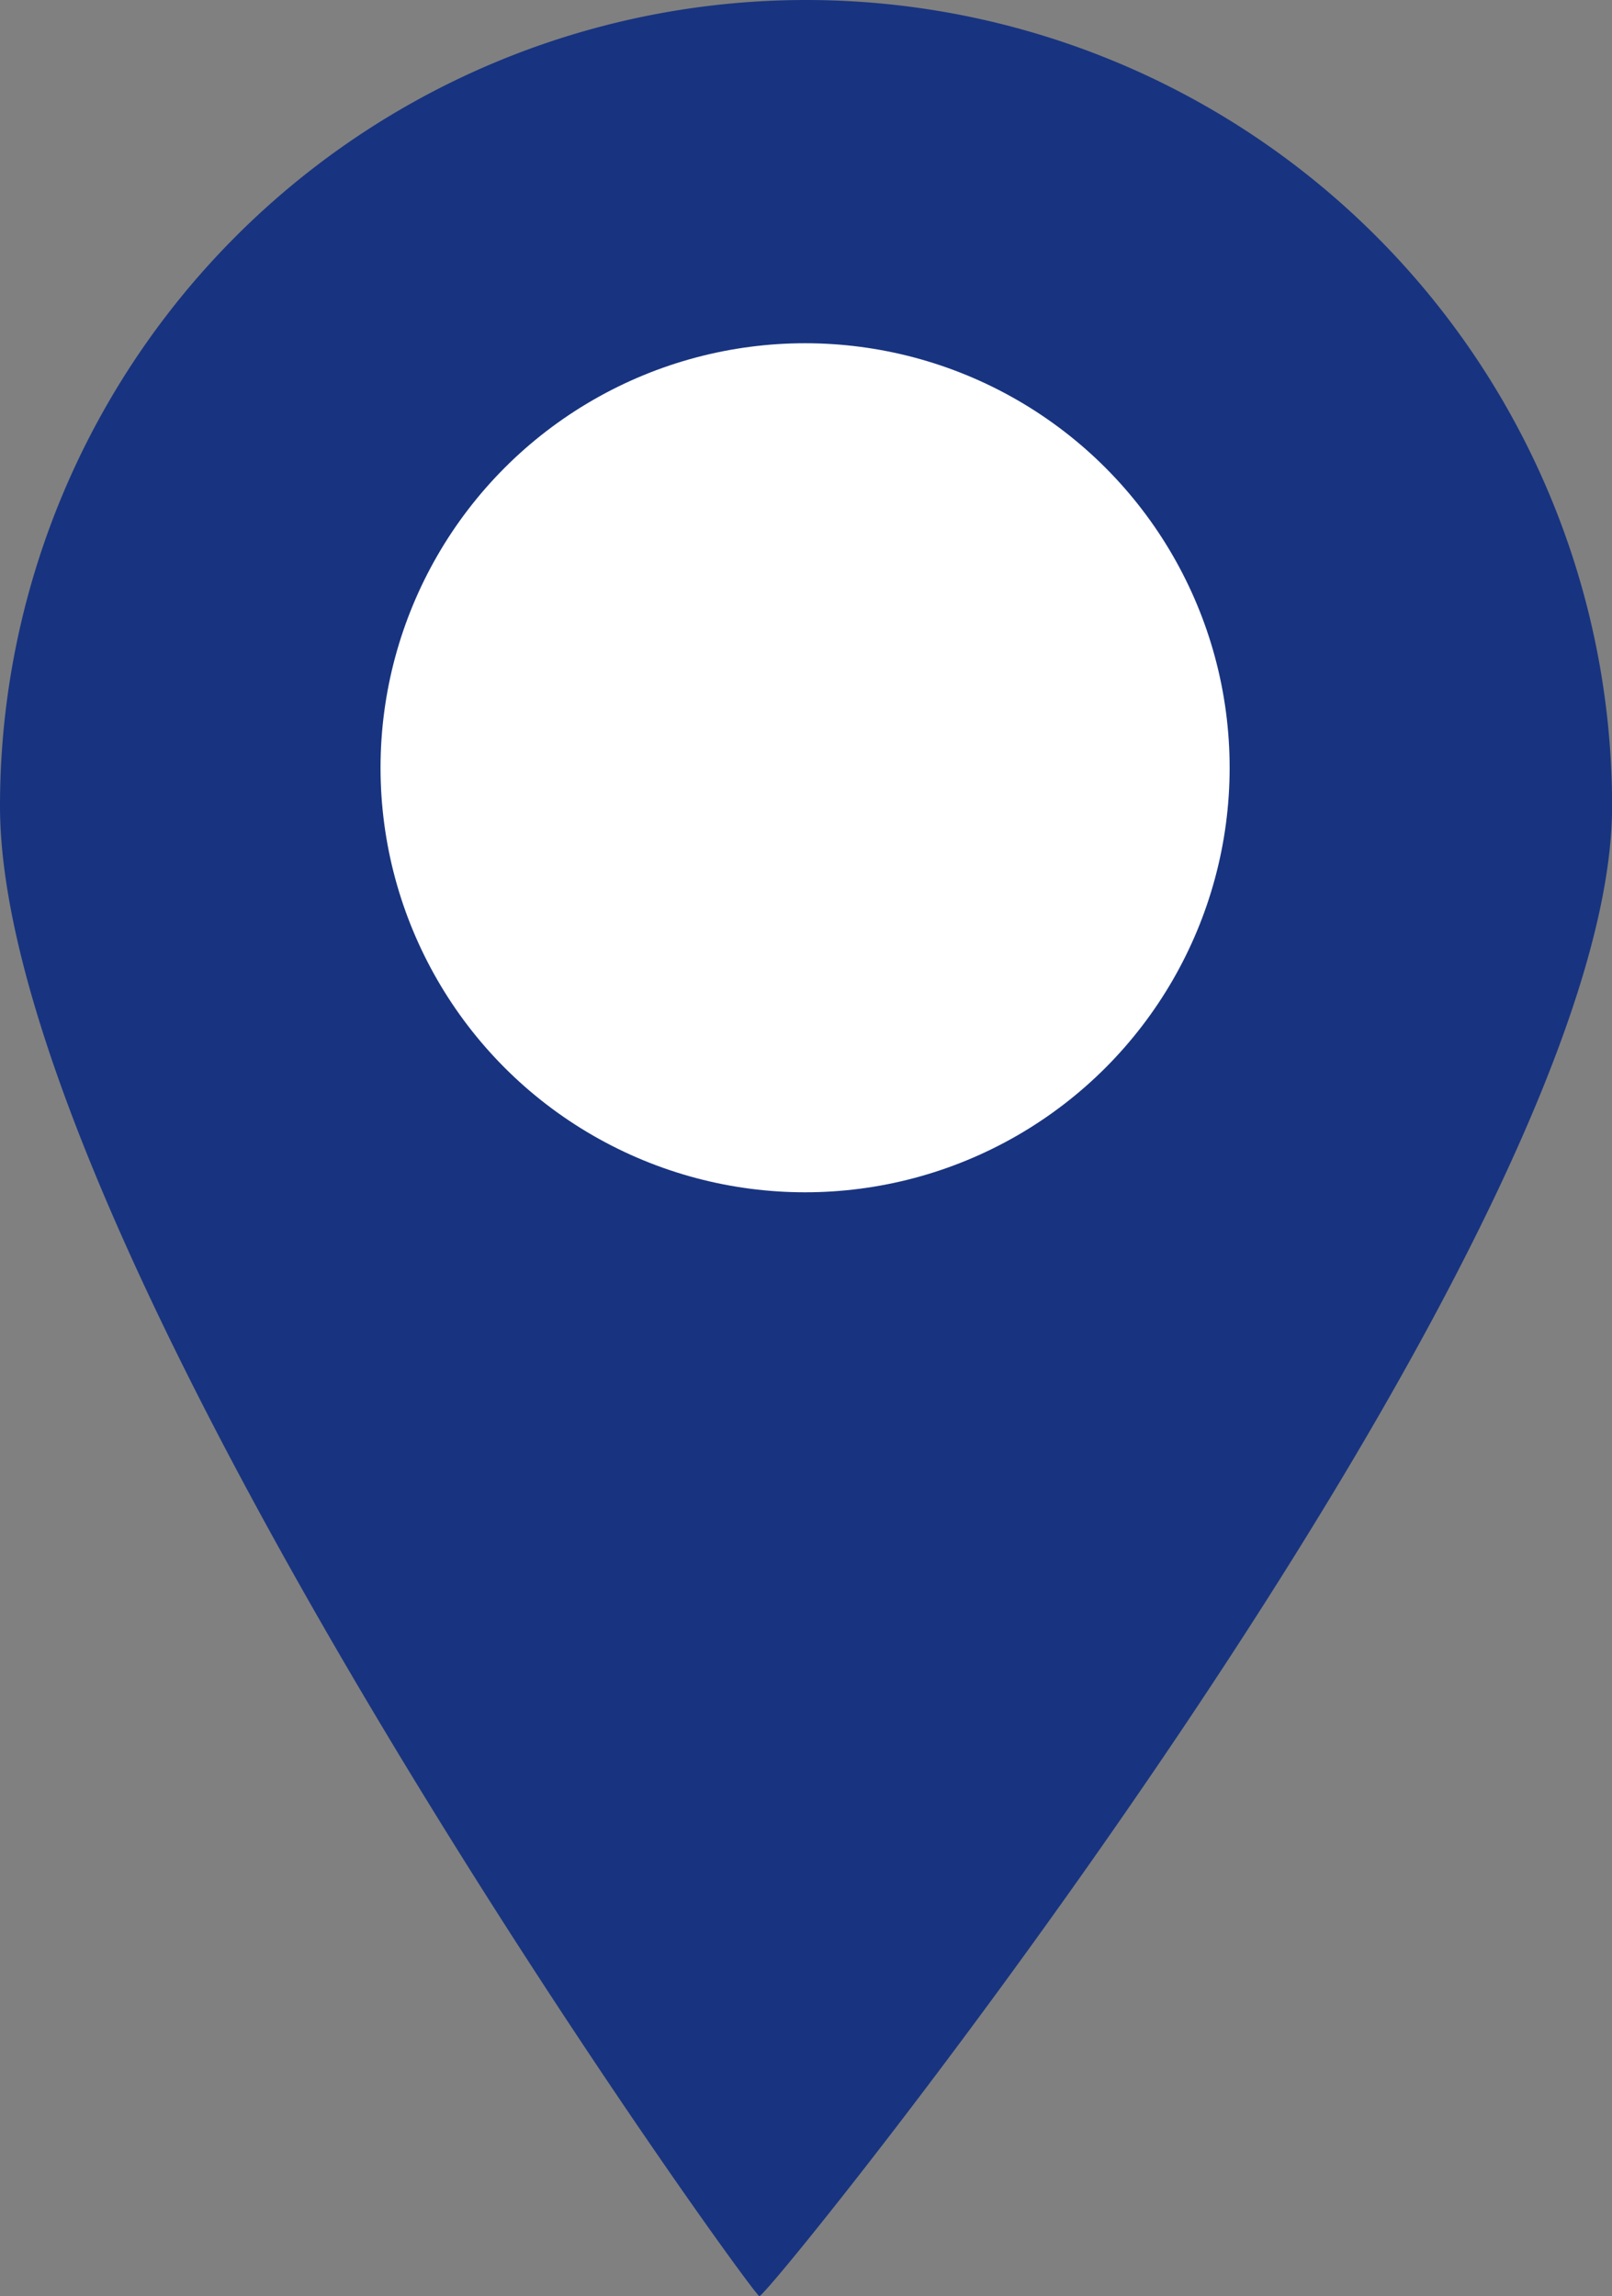
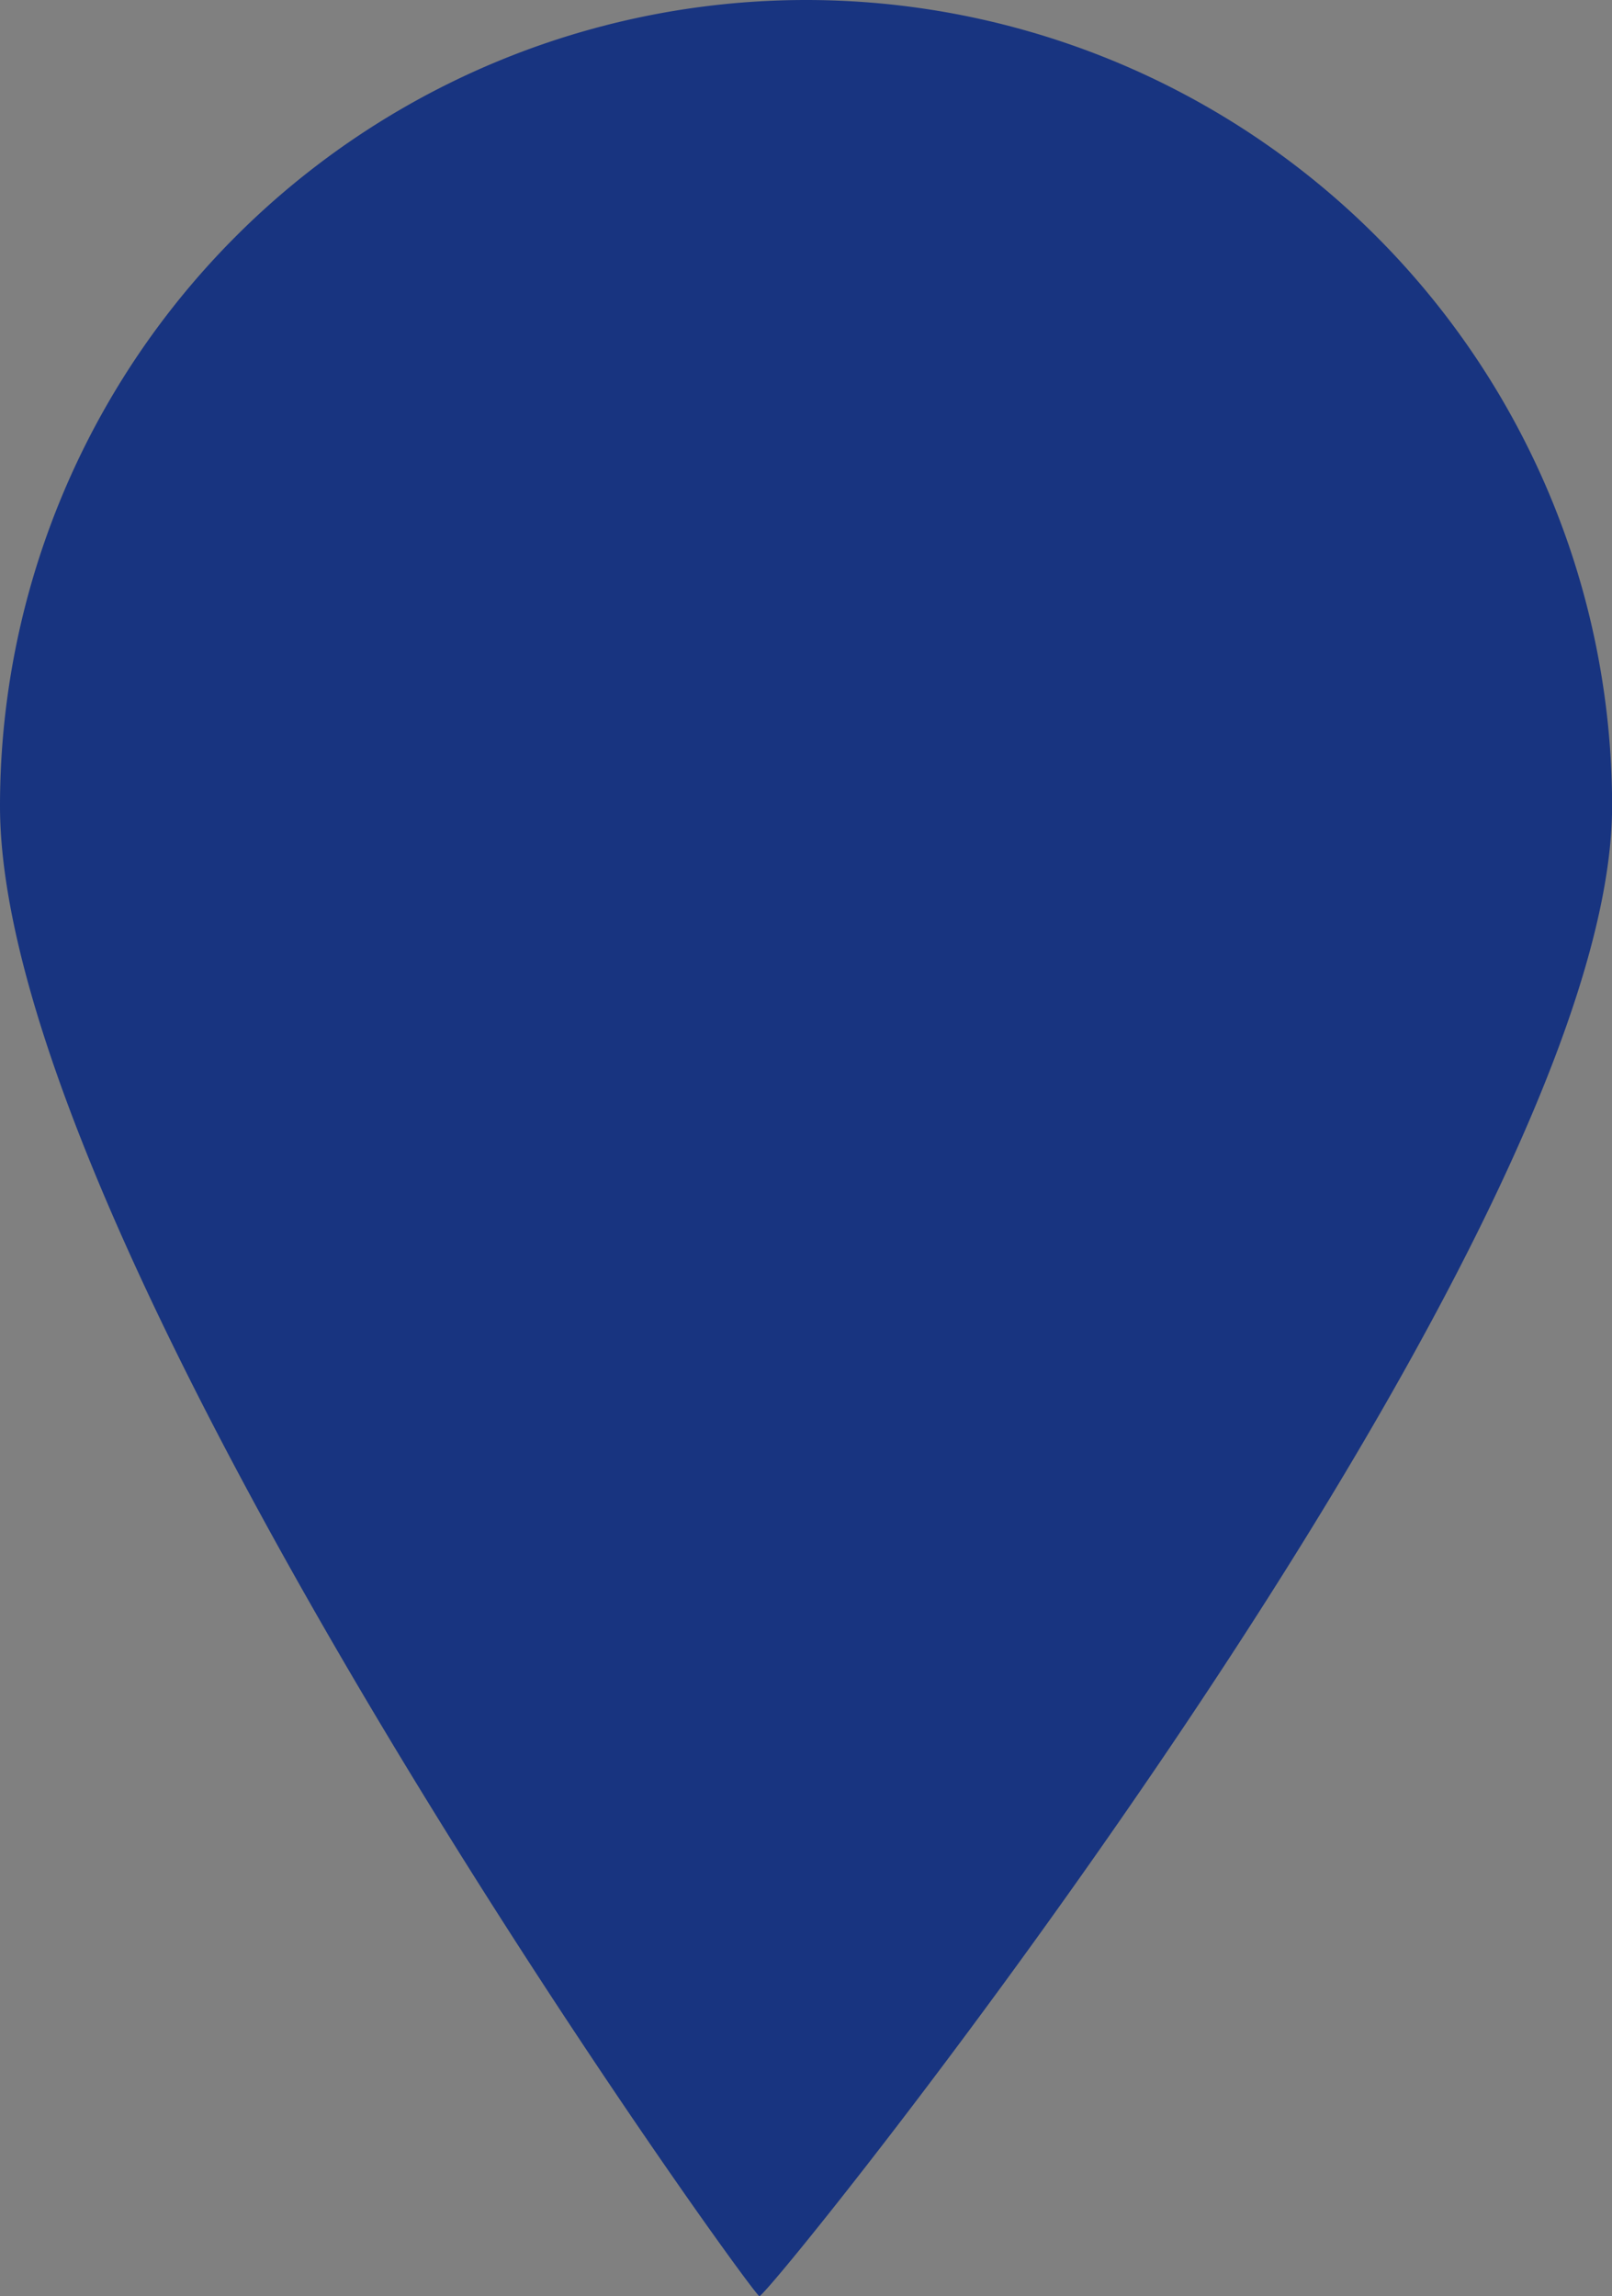
<svg xmlns="http://www.w3.org/2000/svg" id="Group_454" data-name="Group 454" width="16.737" height="23.841" viewBox="0 0 16.737 23.841">
  <rect x="0" y="0" width="16.737" height="23.841" fill="#808080" stroke="none" />
-   <path id="Path_334" data-name="Path 334" d="M8.369,0a8.369,8.369,0,0,1,8.369,8.369c0,4.622-8.763,15.5-8.854,15.473S0,12.991,0,8.369A8.369,8.369,0,0,1,8.369,0Z" transform="translate(0 0)" fill="#183480" />
-   <circle id="Ellipse_255" data-name="Ellipse 255" cx="4.408" cy="4.408" r="4.408" transform="translate(3.951 3.564)" fill="#fff" />
+   <path id="Path_334" data-name="Path 334" d="M8.369,0a8.369,8.369,0,0,1,8.369,8.369c0,4.622-8.763,15.5-8.854,15.473S0,12.991,0,8.369A8.369,8.369,0,0,1,8.369,0" transform="translate(0 0)" fill="#183480" />
</svg>